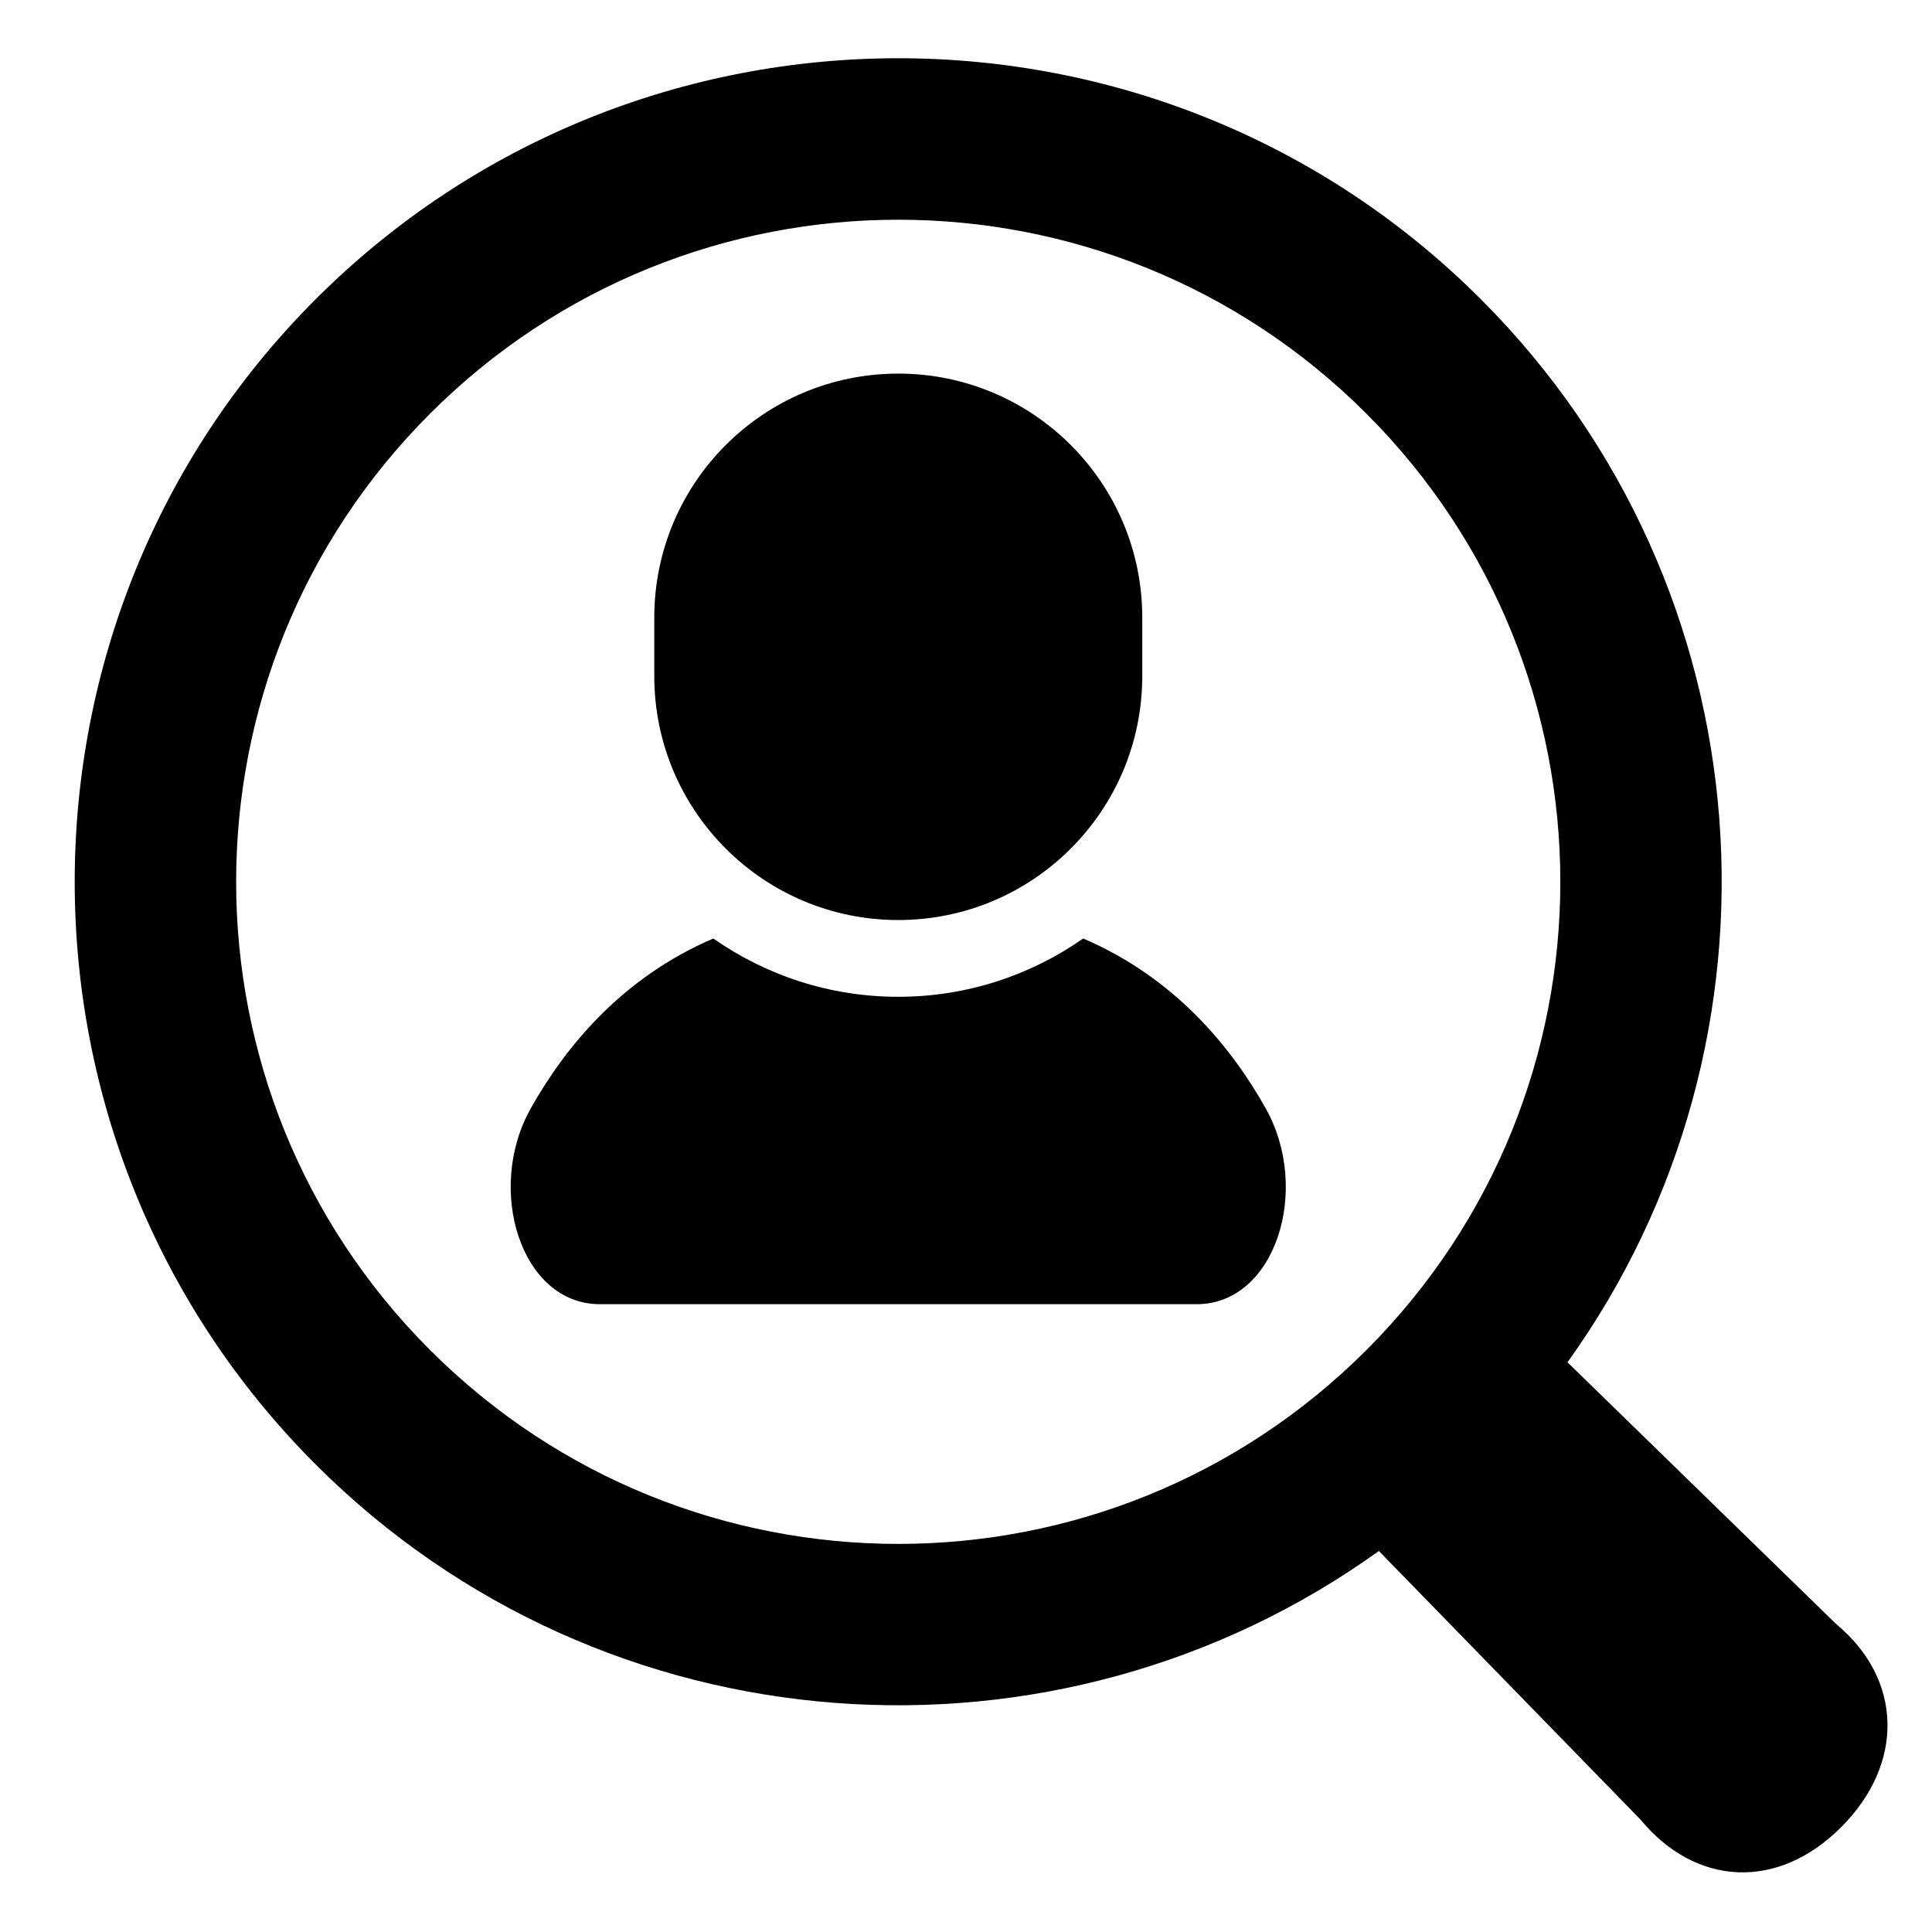
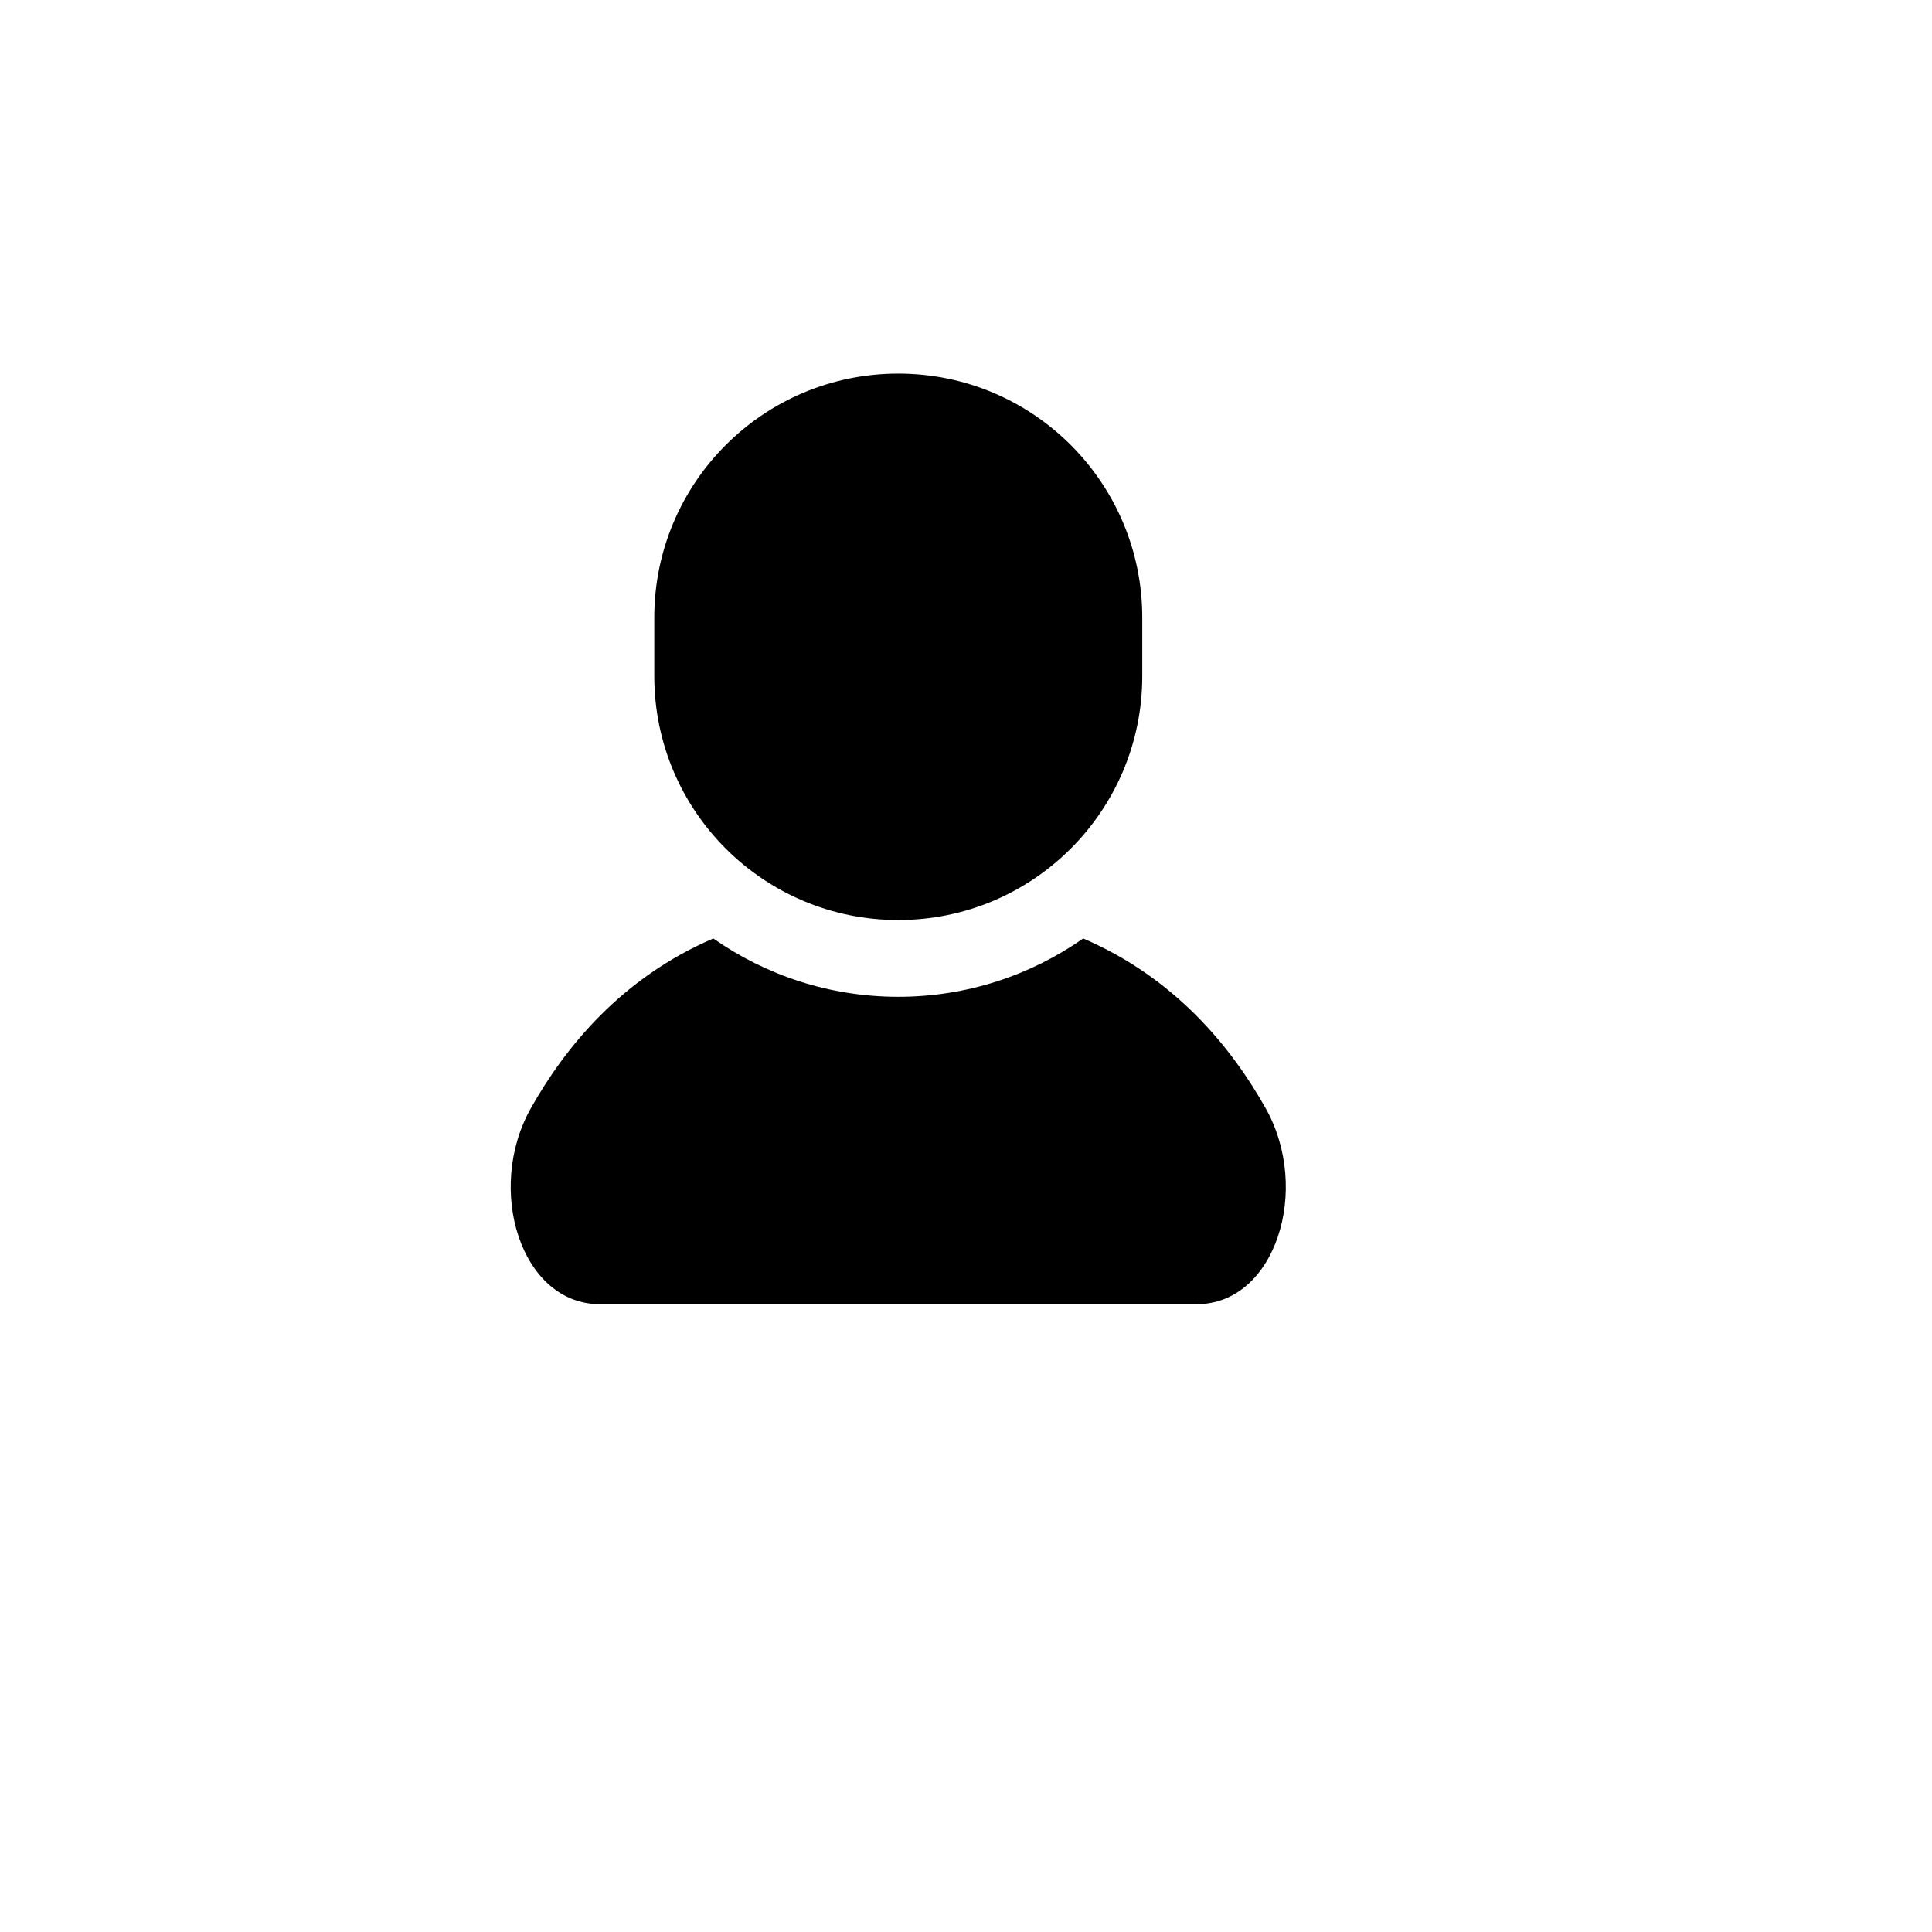
<svg xmlns="http://www.w3.org/2000/svg" version="1.1" id="レイヤー_1" x="0px" y="0px" viewBox="0 0 100 100" style="enable-background:new 0 0 100 100;" xml:space="preserve">
  <g>
    <path d="M56.066,48.576c-2.715,1.9-6.015,3.018-9.572,3.018c-3.559,0-6.859-1.118-9.574-3.018   c-4.748,2.037-7.665,5.623-9.445,8.789c-2.362,4.2-0.511,10.14,3.576,10.14c4.085,0,15.443,0,15.443,0s11.358,0,15.443,0   c4.086,0,5.938-5.94,3.574-10.14C63.733,54.199,60.815,50.613,56.066,48.576z" />
    <path d="M46.494,47.621c6.976,0,12.629-5.655,12.629-12.629v-3.025c0-6.976-5.653-12.629-12.629-12.629   s-12.629,5.653-12.629,12.629v3.025C33.865,41.967,39.518,47.621,46.494,47.621z" />
-     <path d="M95.041,84.062l-13.908-13.55c11.969-16.653,10.479-40.061-4.485-55.025c-16.628-16.63-43.68-16.63-60.308,0   C-0.29,32.115-0.29,59.171,16.338,75.799c14.967,14.966,38.375,16.454,55.032,4.48l13.545,13.906   c2.869,3.464,7.106,3.668,10.38,0.392C98.574,91.305,98.502,86.929,95.041,84.062z M22.259,69.876   c-13.382-13.384-13.382-35.084,0-48.465c13.384-13.384,35.082-13.384,48.466,0c13.382,13.382,13.384,35.081,0.002,48.466   C57.345,83.258,35.643,83.258,22.259,69.876z" />
  </g>
</svg>